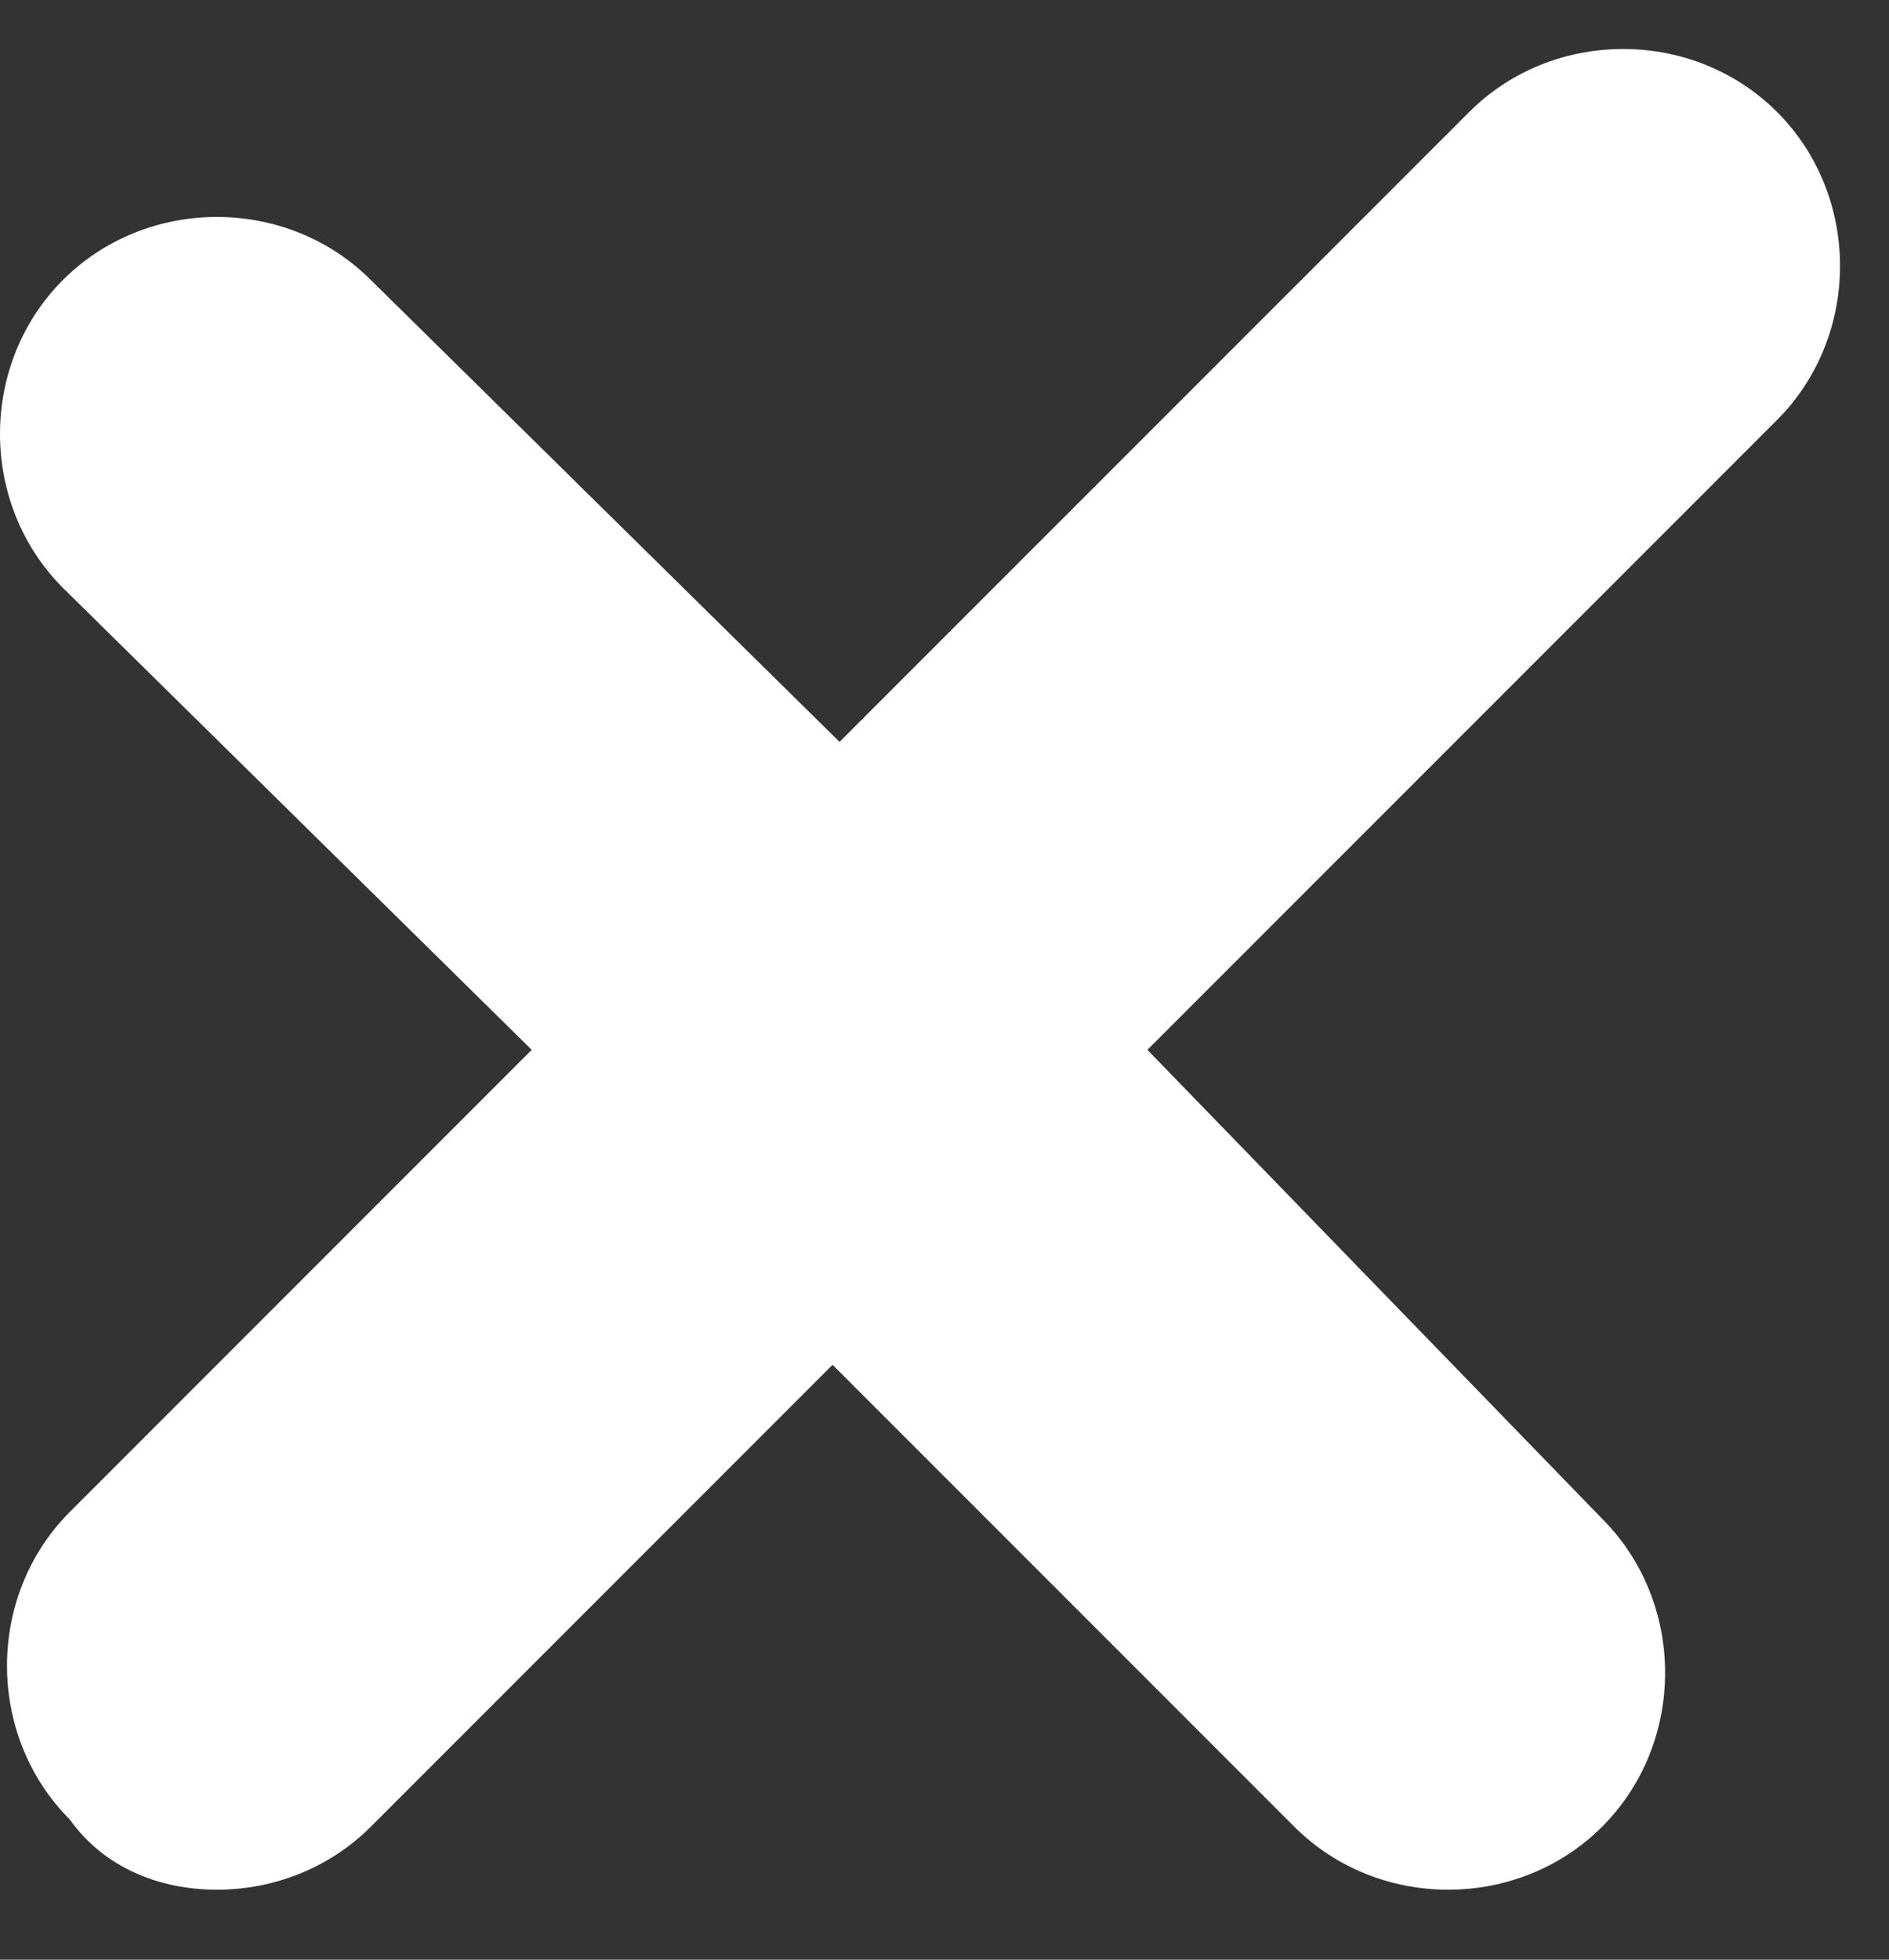
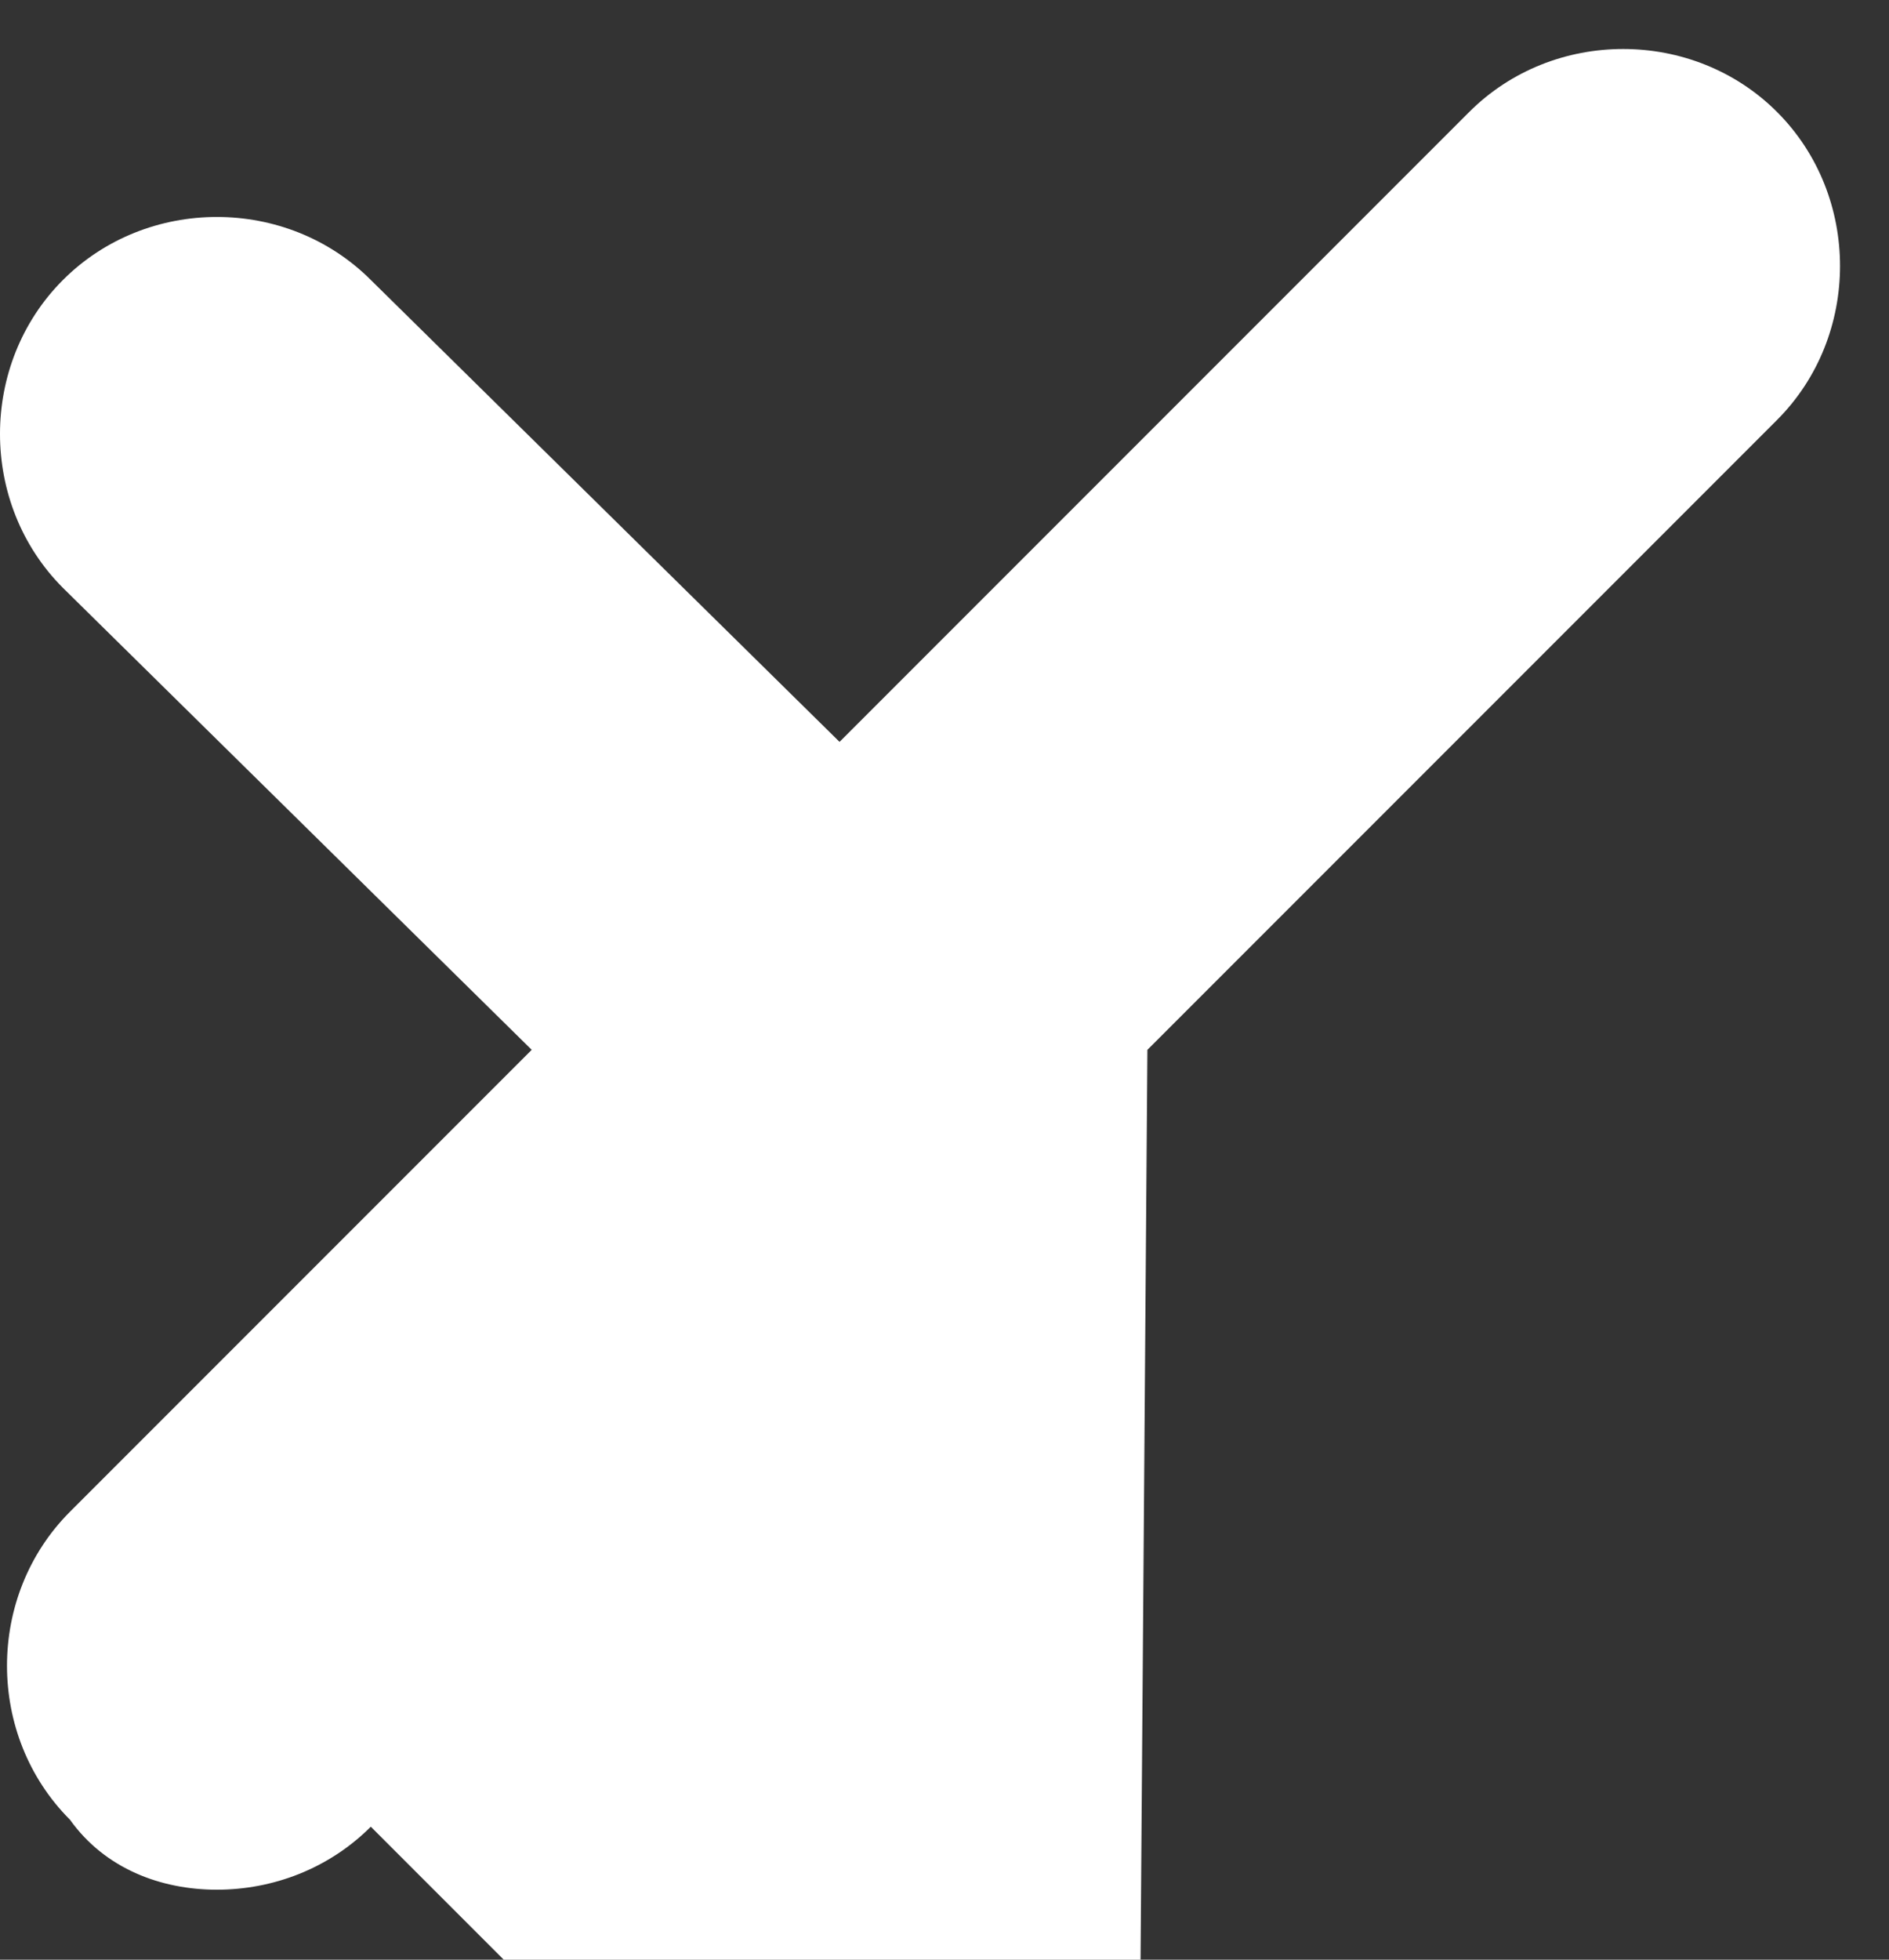
<svg xmlns="http://www.w3.org/2000/svg" version="1.1" id="Layer_1" x="0px" y="0px" viewBox="0 0 27 28" style="enable-background:new 0 0 27 28;" xml:space="preserve">
  <rect x="0" y="0" width="27" height="28" fill="#333333" stroke="none" />
  <style type="text/css">
	.st0{fill:#FFFFFF;}
</style>
-   <path class="st0" d="M25.4,1.6c-1.2-1.2-3.2-1.2-4.4,0l-9,9L5.3,4C4.1,2.8,2.1,2.8,0.9,4c-1.2,1.2-1.2,3.2,0,4.4L7.6,15l-6.6,6.6  c-1.2,1.2-1.2,3.2,0,4.4C1.5,26.7,2.3,27,3.1,27s1.6-0.3,2.2-0.9l6.6-6.6l6.6,6.6c0.6,0.6,1.4,0.9,2.2,0.9s1.6-0.3,2.2-0.9  c1.2-1.2,1.2-3.2,0-4.4L16.4,15l9-9C26.6,4.8,26.6,2.8,25.4,1.6z" />
+   <path class="st0" d="M25.4,1.6c-1.2-1.2-3.2-1.2-4.4,0l-9,9L5.3,4C4.1,2.8,2.1,2.8,0.9,4c-1.2,1.2-1.2,3.2,0,4.4L7.6,15l-6.6,6.6  c-1.2,1.2-1.2,3.2,0,4.4C1.5,26.7,2.3,27,3.1,27s1.6-0.3,2.2-0.9l6.6,6.6c0.6,0.6,1.4,0.9,2.2,0.9s1.6-0.3,2.2-0.9  c1.2-1.2,1.2-3.2,0-4.4L16.4,15l9-9C26.6,4.8,26.6,2.8,25.4,1.6z" />
</svg>